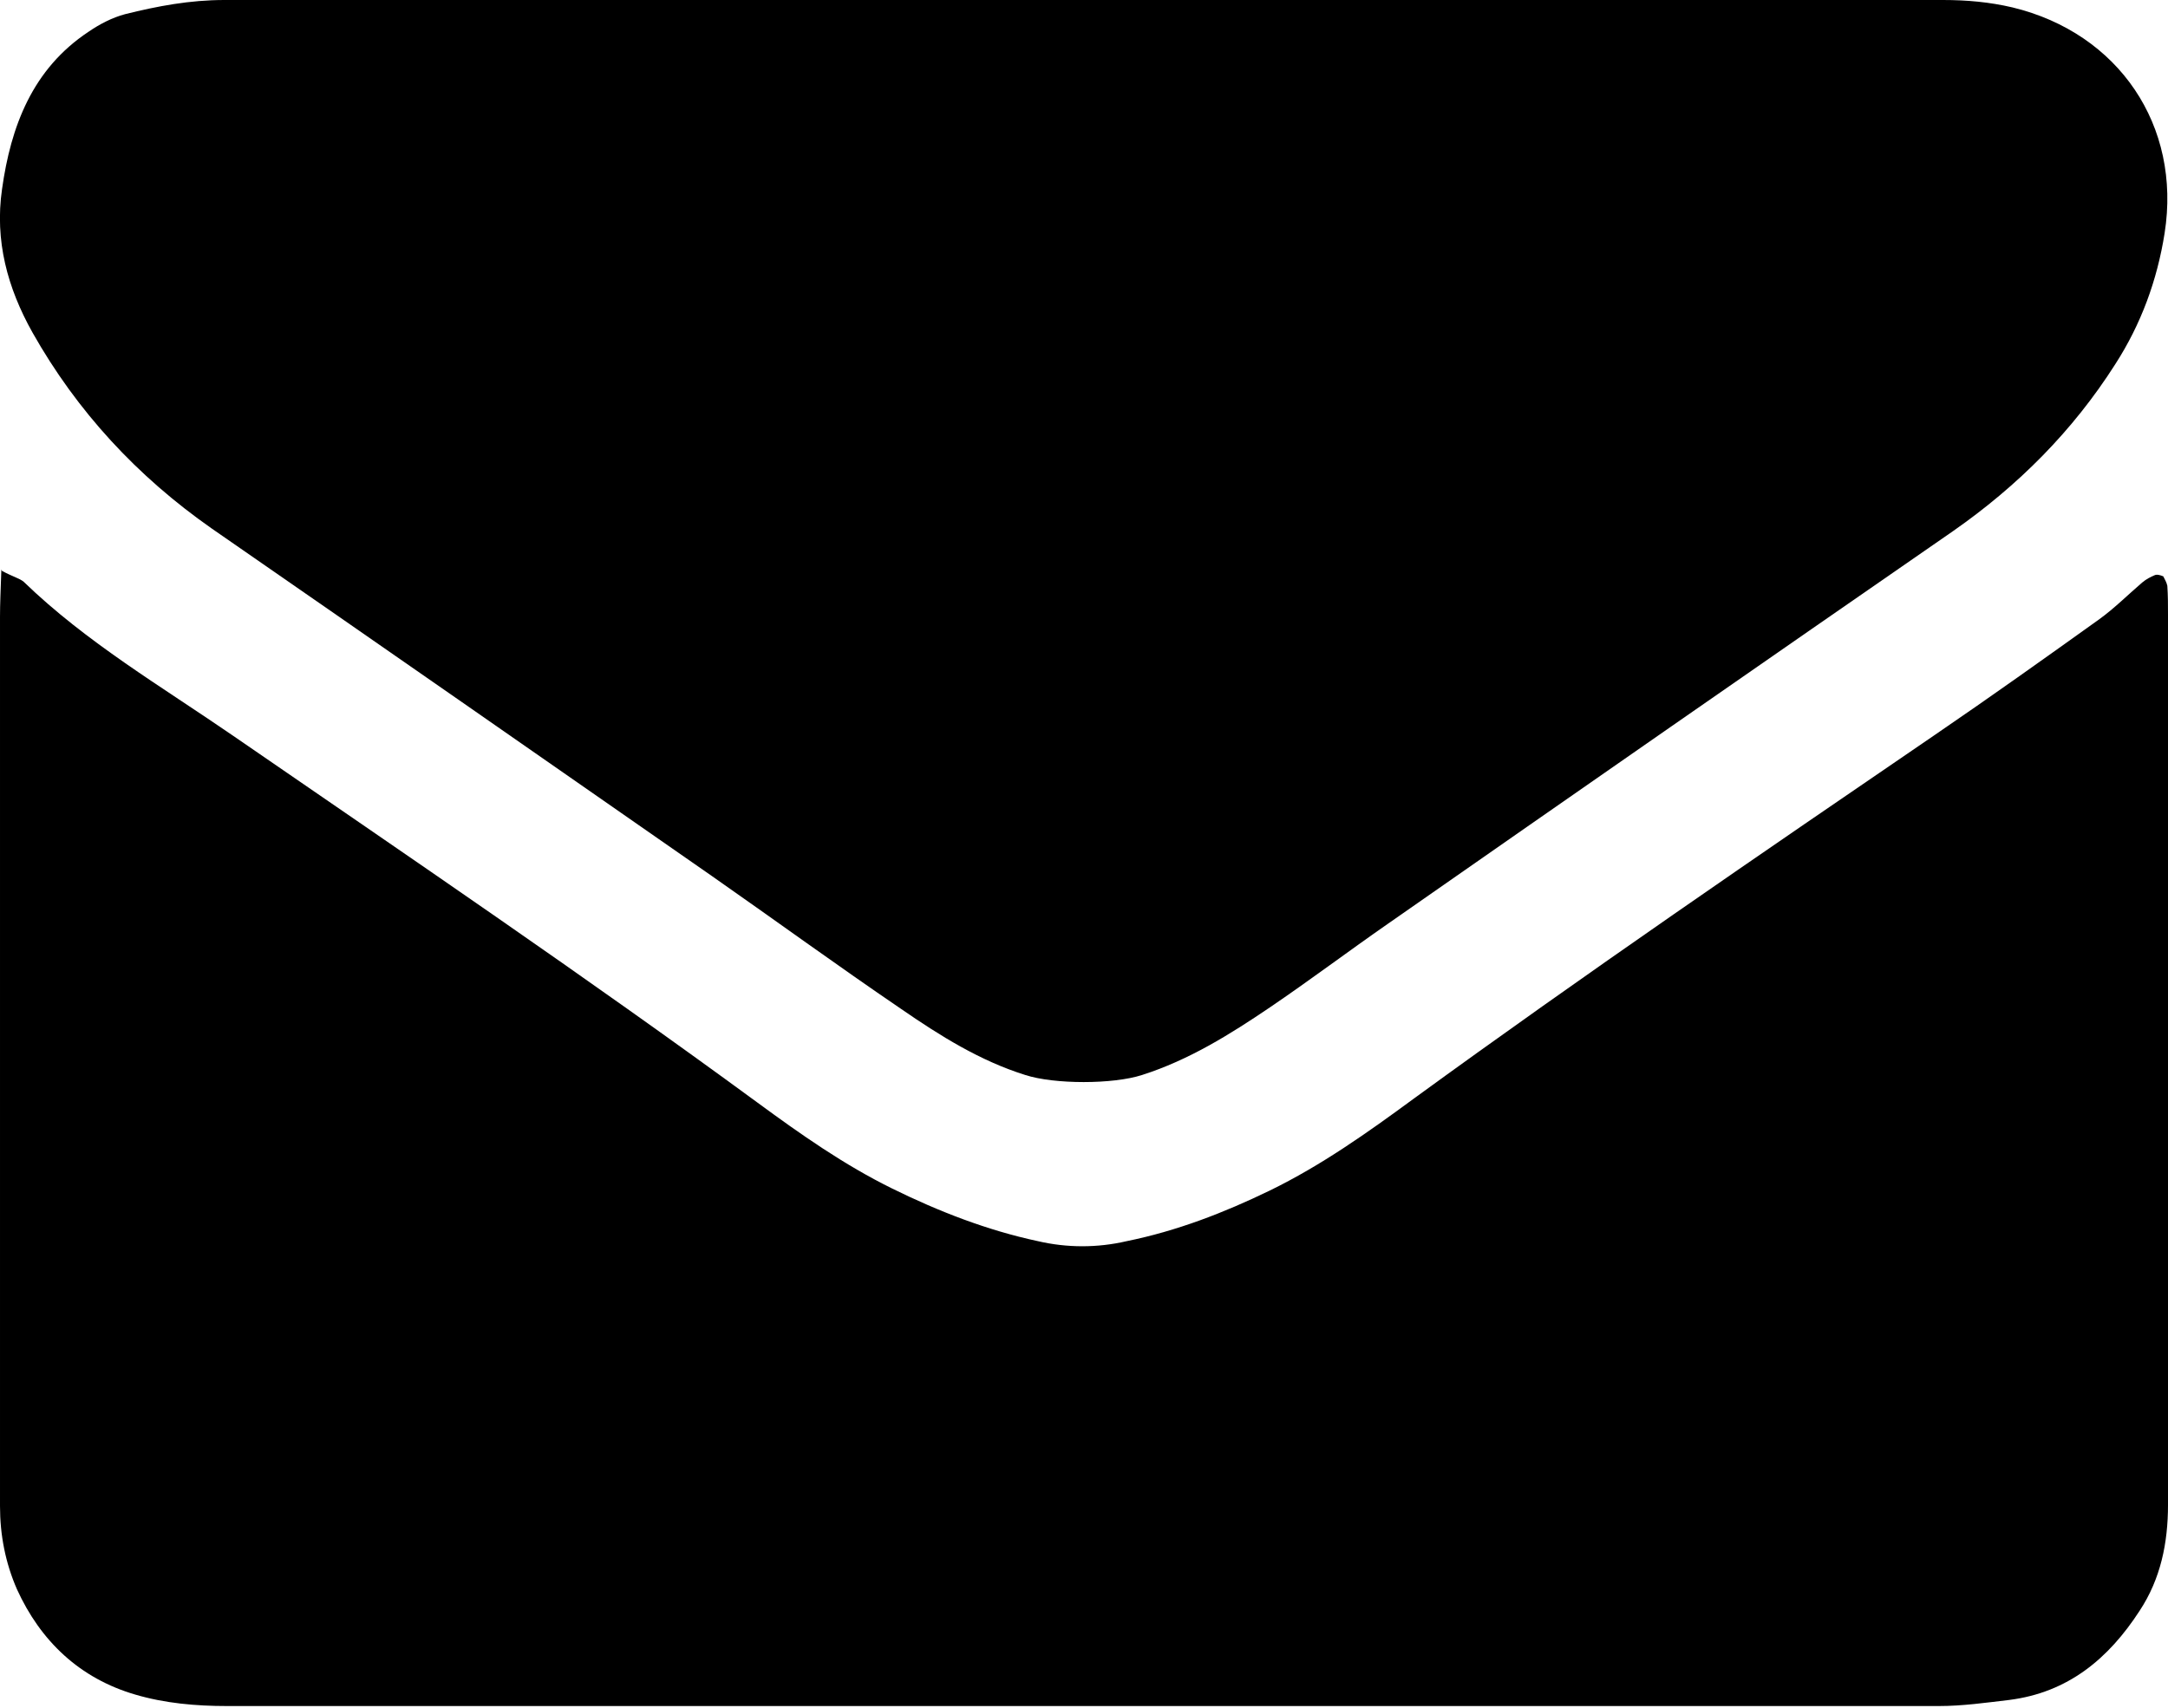
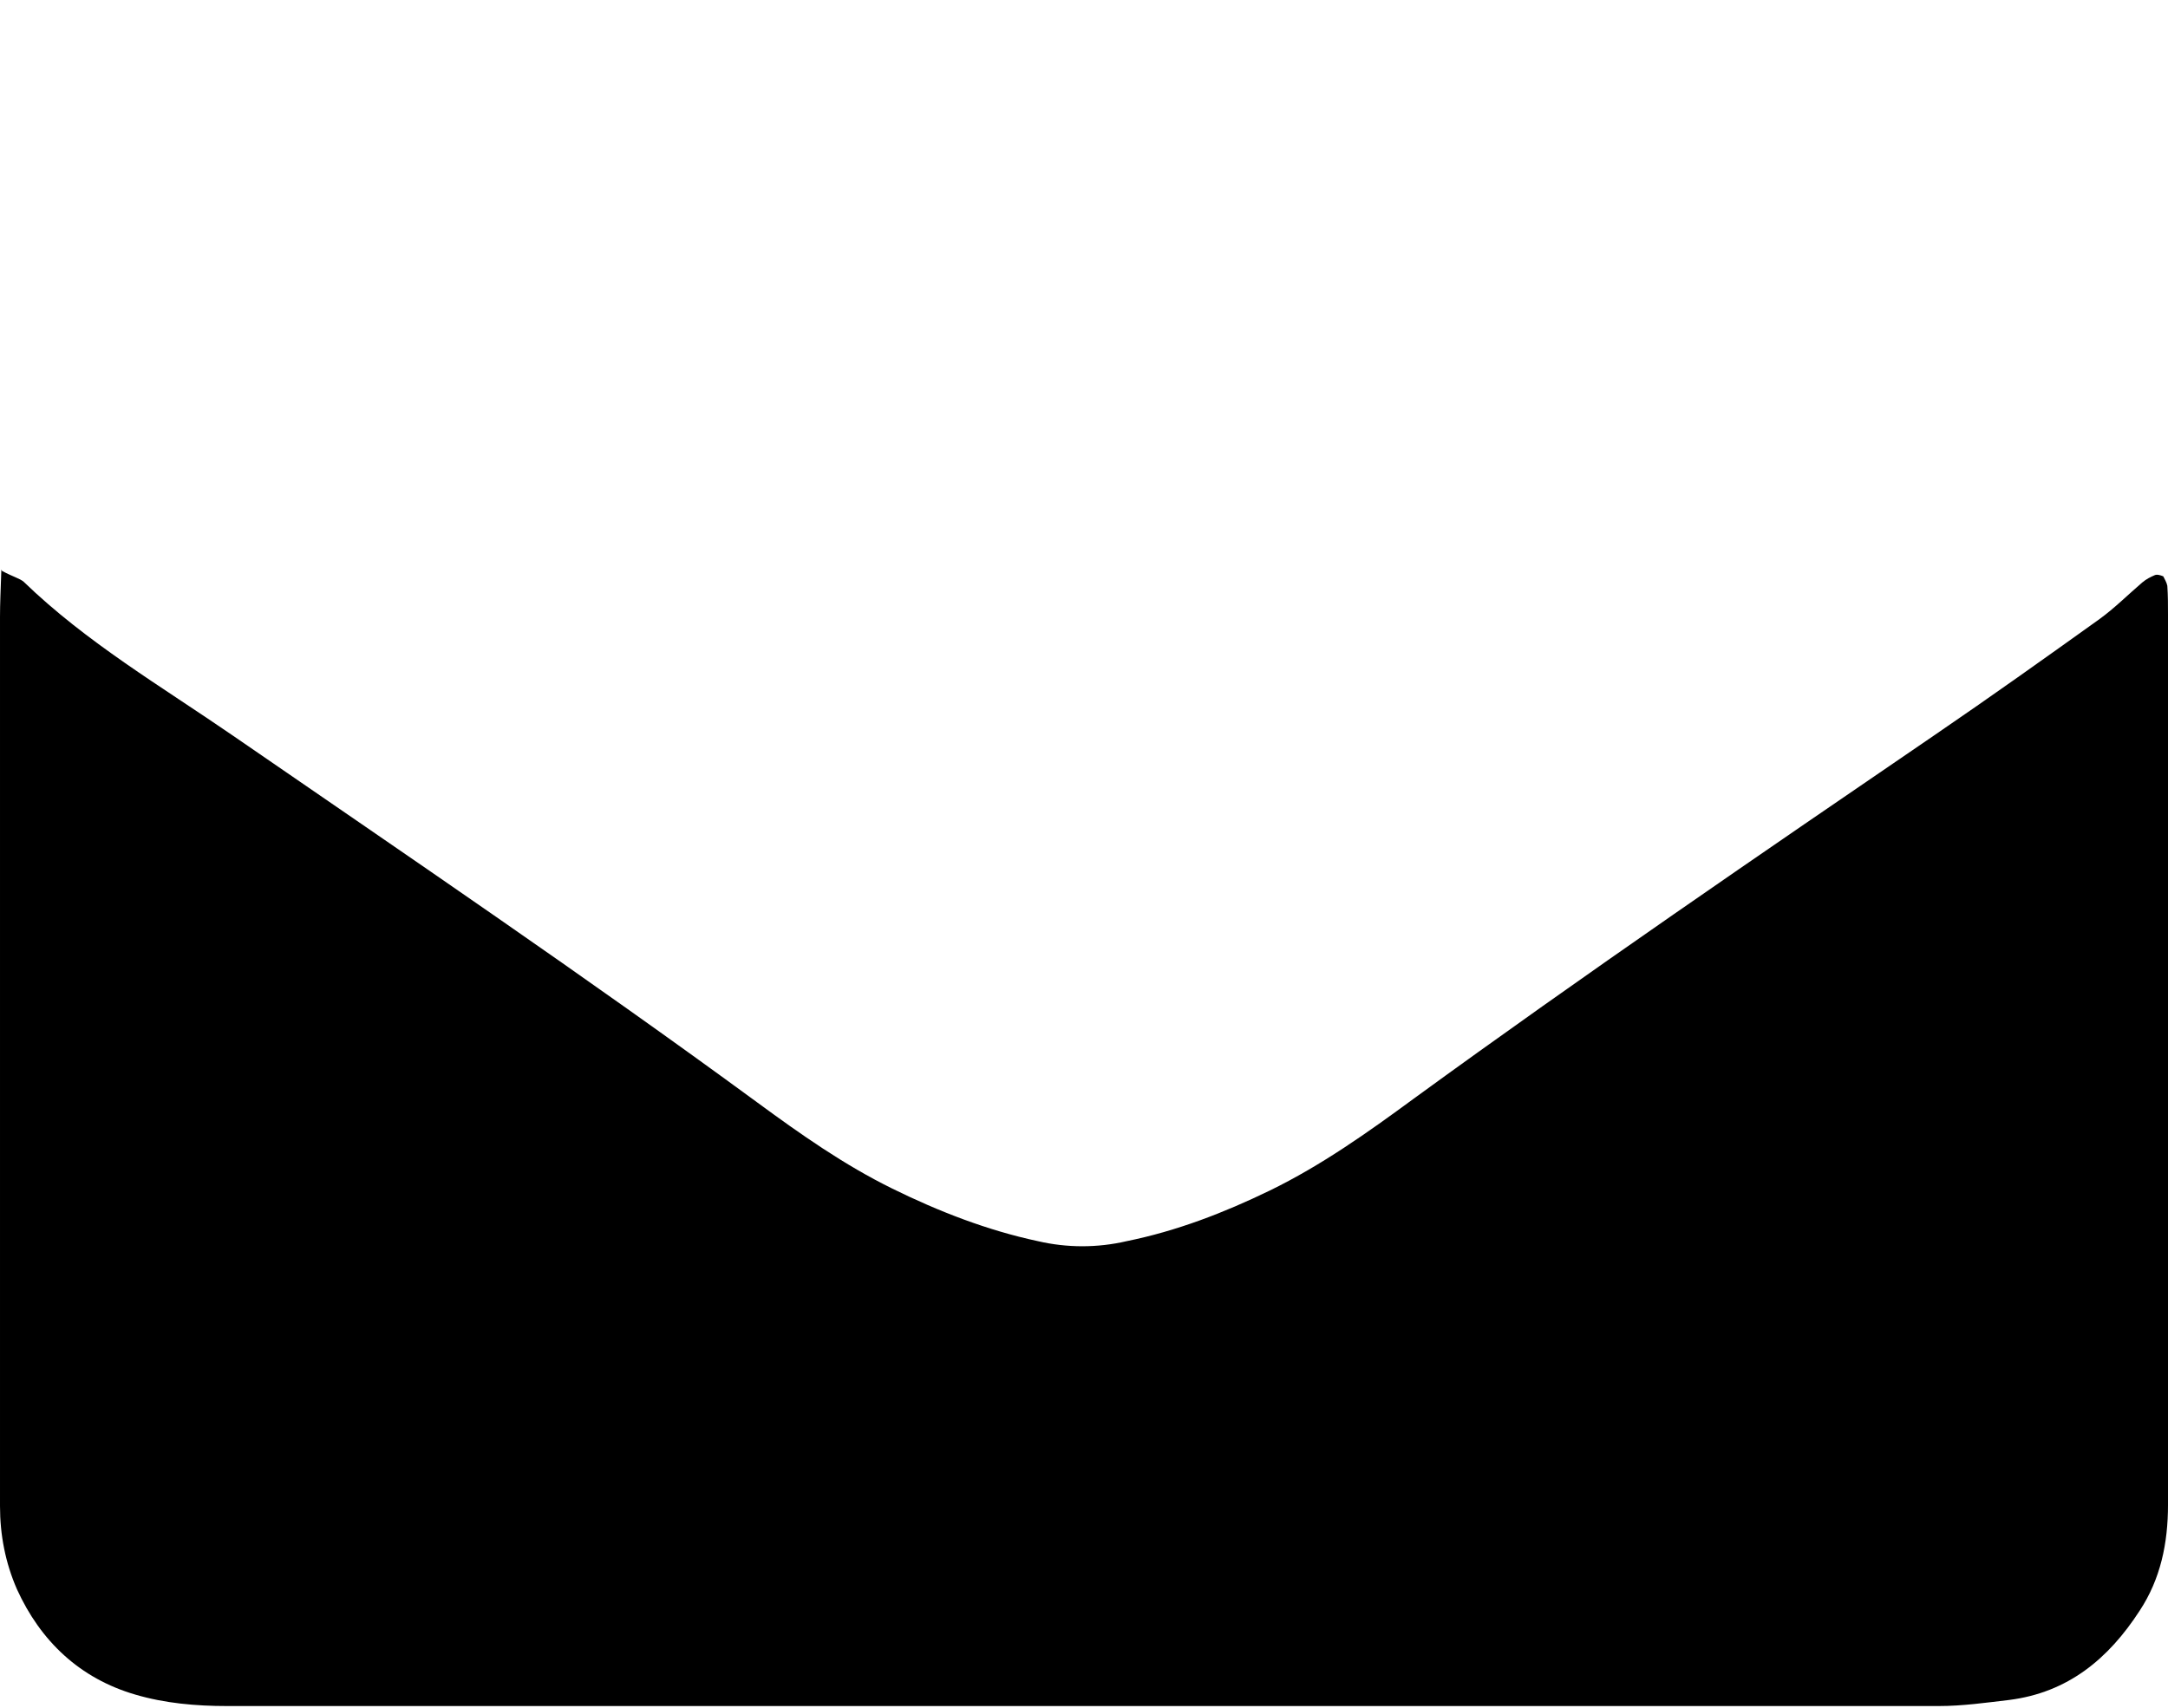
<svg xmlns="http://www.w3.org/2000/svg" id="_レイヤー_2" data-name="レイヤー 2" viewBox="0 0 32.08 25.28">
  <defs>
    <style>
      .cls-1 {
        fill-rule: evenodd;
      }
    </style>
  </defs>
  <g id="_レイヤー_1-2" data-name="レイヤー 1">
    <g>
      <path class="cls-1" d="M.03,8.45c.17.09.26.11.32.16.93.9,2.04,1.55,3.1,2.28,2.6,1.79,5.21,3.56,7.76,5.43.64.47,1.28.92,1.99,1.27.69.34,1.41.62,2.16.78.43.1.88.1,1.31,0,.74-.15,1.44-.42,2.12-.75.76-.37,1.45-.86,2.13-1.36,2.54-1.85,5.13-3.62,7.72-5.39.82-.56,1.62-1.13,2.43-1.71.22-.16.42-.36.63-.54.06-.05.12-.08.19-.11.03-.01.07,0,.12.02.02.04.05.09.06.14.01.15.01.29.01.44,0,4.39,0,8.77,0,13.16,0,.57-.11,1.1-.42,1.57-.46.71-1.06,1.21-1.93,1.32-.34.04-.69.09-1.04.09-8.44,0-16.89,0-25.33,0-.46,0-.92-.04-1.36-.17-.82-.24-1.4-.79-1.75-1.56-.17-.39-.25-.8-.25-1.23,0-4.39,0-8.77,0-13.16,0-.2.01-.4.02-.7Z" />
-       <path class="cls-1" d="M16.03,0c4.24,0,8.48,0,12.72,0,.35,0,.69.03,1.03.11,1.57.38,2.5,1.75,2.25,3.34-.11.7-.35,1.35-.73,1.94-.63.99-1.44,1.8-2.4,2.47-2.79,1.93-5.58,3.87-8.36,5.81-.59.41-1.16.84-1.75,1.24-.59.4-1.2.78-1.89,1-.43.14-1.3.14-1.73,0-.67-.21-1.26-.58-1.84-.98-.94-.64-1.86-1.31-2.79-1.96-2.47-1.72-4.94-3.44-7.41-5.15-1.1-.77-1.99-1.73-2.65-2.9C.11,4.26-.08,3.56.03,2.8.16,1.87.48,1.02,1.31.47c.16-.11.35-.21.54-.26C2.33.09,2.81,0,3.32,0c4.24,0,8.48,0,12.72,0Z" />
    </g>
  </g>
</svg>